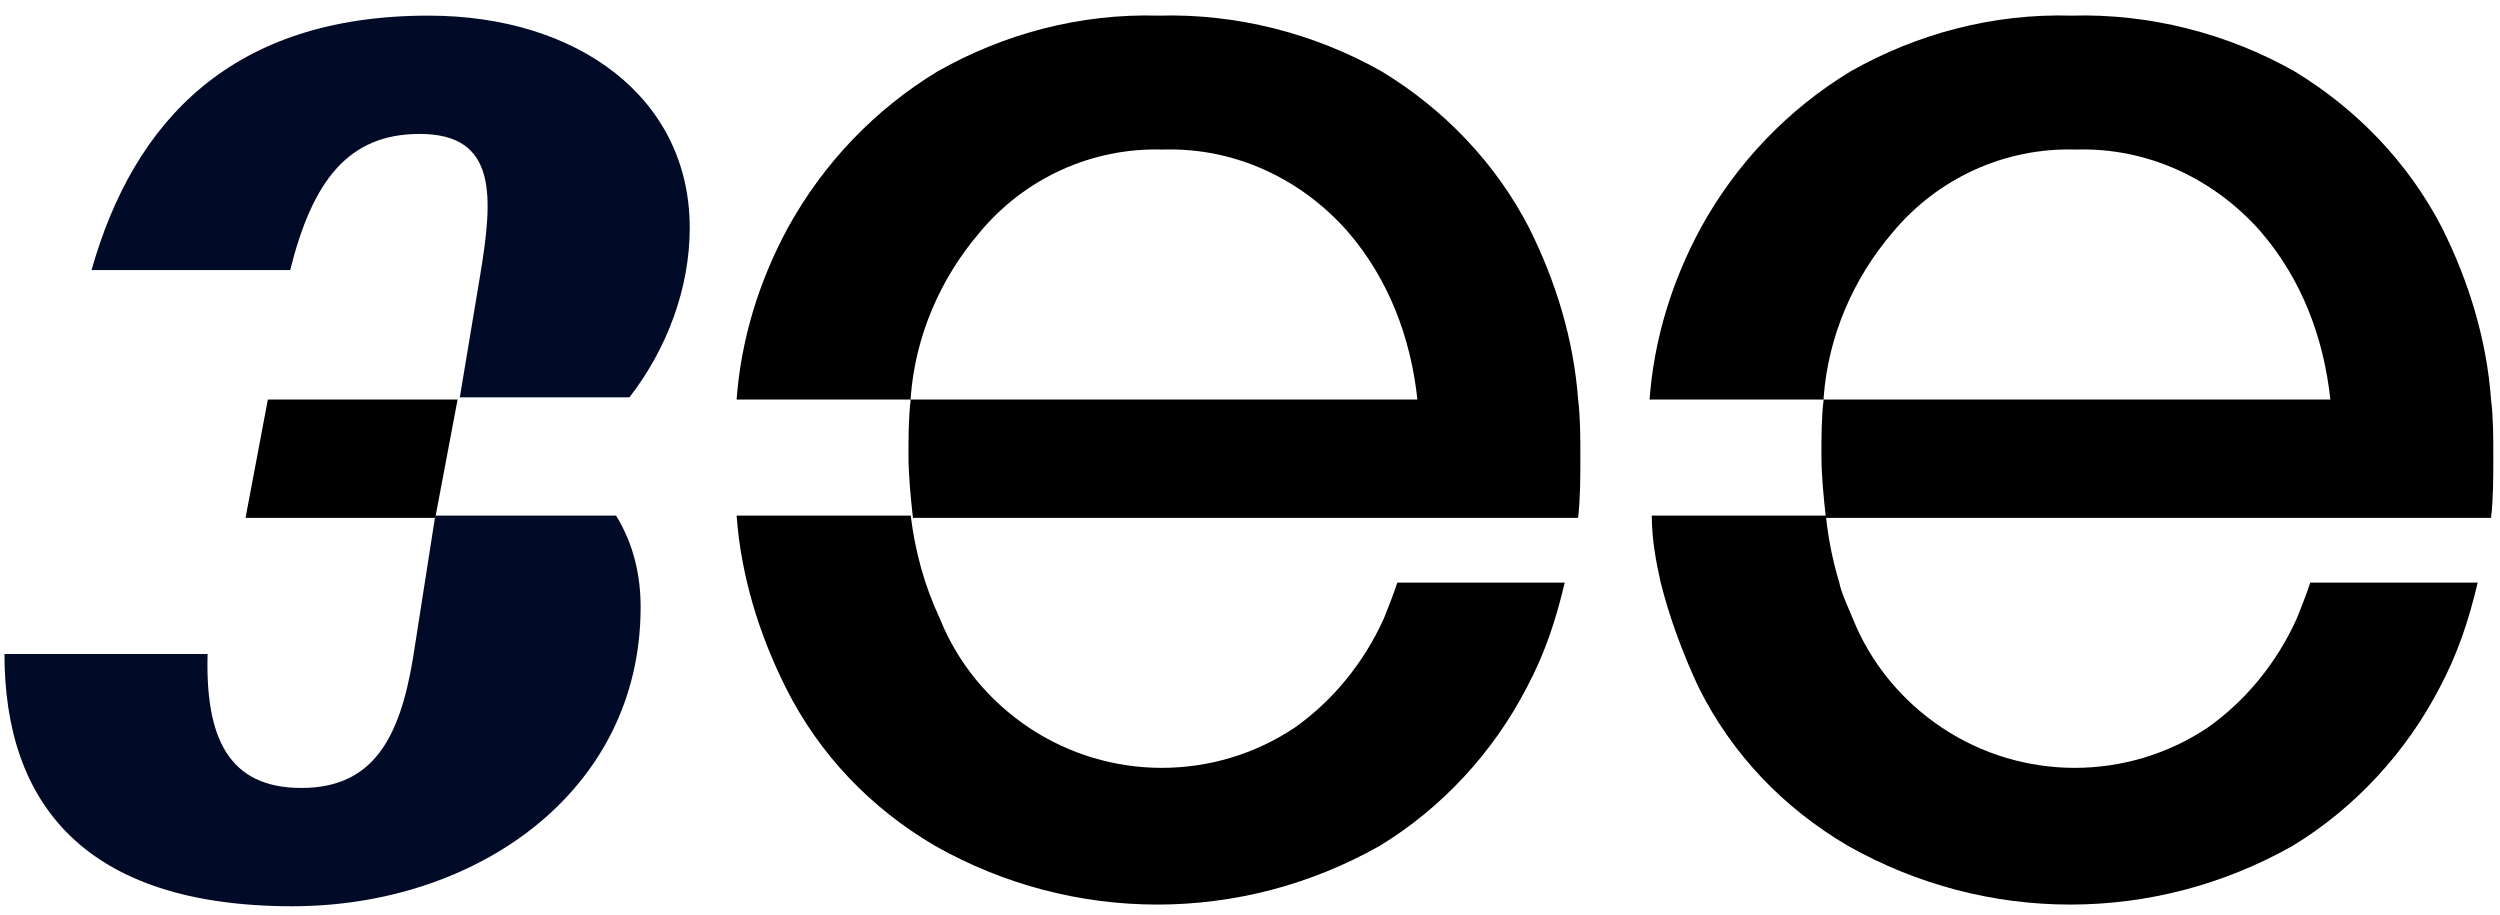
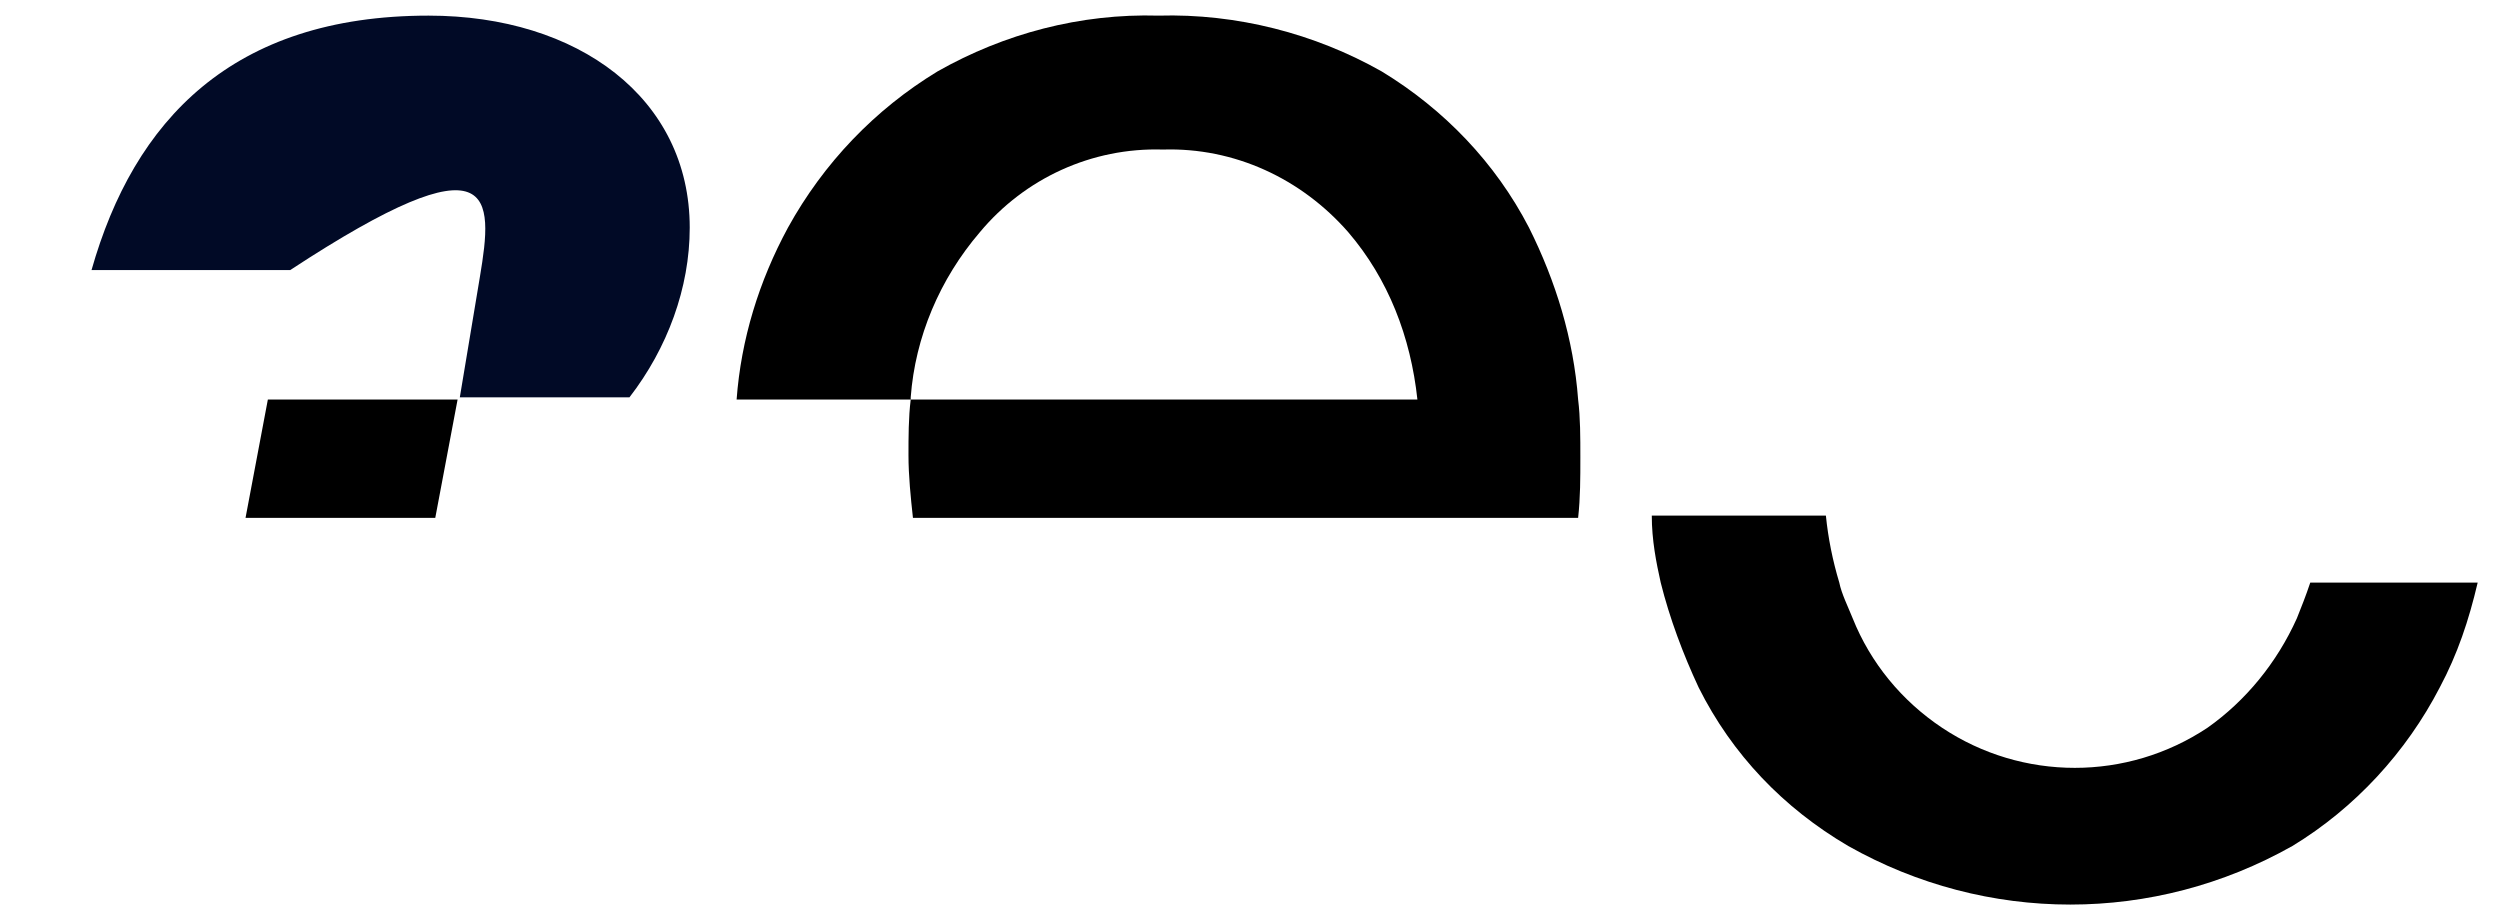
<svg xmlns="http://www.w3.org/2000/svg" width="112" height="41" viewBox="0 0 112 41" fill="none">
-   <path d="M19.2 0.7C10.4 0.7 6 5.4 4.1 12.1H13C14 8.1 15.6 6 18.8 6C22.3 6 22.1 8.8 21.5 12.4L20.6 17.8H28.2C29.9 15.6 30.9 12.9 30.9 10.2C30.9 4.4 25.9 0.7 19.2 0.7Z" fill="#010A26" />
-   <path d="M18.5 29.5C17.9 33.1 16.7 35.3 13.5 35.3C10.2 35.3 9.2 33 9.3 29.3H0.2C0.2 36 3.8 40.6 13.1 40.6C21.3 40.6 28.7 35.5 28.7 27.2C28.7 25.8 28.4 24.4 27.6 23.1H19.5L18.5 29.5Z" fill="#010A26" />
+   <path d="M19.2 0.7C10.4 0.7 6 5.4 4.1 12.1H13C22.3 6 22.1 8.8 21.5 12.4L20.6 17.8H28.2C29.9 15.6 30.9 12.9 30.9 10.2C30.9 4.4 25.9 0.7 19.2 0.7Z" fill="#010A26" />
  <path d="M12 17.9L11 23.2H19.5L20.5 17.9H12Z" fill="black" />
-   <path d="M35.2 30.8C36.7 33.8 39 36.2 41.9 37.9C48.1 41.4 55.6 41.4 61.8 37.9C64.6 36.2 66.9 33.7 68.4 30.8C69.2 29.3 69.7 27.8 70.1 26.1H62.6C62.4 26.7 62.2 27.2 62 27.7C61.1 29.7 59.7 31.4 58 32.6C54.4 35 49.7 35 46.1 32.6C44.3 31.4 42.9 29.7 42.1 27.7C41.4 26.2 41 24.7 40.8 23.1H33C33.2 25.8 34 28.4 35.2 30.8Z" fill="black" />
  <path d="M70.7 23.2C70.8 22.3 70.8 21.4 70.8 20.5C70.8 19.6 70.8 18.7 70.7 17.9C70.5 15.2 69.7 12.6 68.5 10.2C67 7.3 64.7 4.9 61.9 3.2C58.9 1.5 55.4 0.6 51.9 0.7C48.4 0.6 45 1.5 42 3.2C39.2 4.9 36.9 7.3 35.3 10.2C34 12.6 33.2 15.2 33 17.9H40.8C40.7 18.7 40.7 19.6 40.7 20.4C40.7 21.3 40.8 22.3 40.9 23.2H70.7ZM40.8 17.8C41 15.1 42.1 12.5 43.9 10.4C45.9 8 48.9 6.6 52.1 6.7C55.3 6.6 58.3 8 60.4 10.4C62.2 12.5 63.2 15.1 63.5 17.9H40.8V17.8Z" fill="black" />
  <path d="M74.4 26.1C74.8 27.7 75.4 29.3 76.1 30.8C77.6 33.8 79.9 36.2 82.8 37.9C89 41.4 96.5 41.4 102.7 37.9C105.5 36.2 107.8 33.7 109.3 30.8C110.1 29.3 110.6 27.8 111 26.1H103.5C103.3 26.7 103.1 27.2 102.9 27.7C102 29.7 100.6 31.4 98.9 32.6C95.3 35 90.6 35 87 32.6C85.2 31.4 83.8 29.7 83 27.7C82.8 27.2 82.5 26.6 82.4 26.1C82.1 25.1 81.9 24.1 81.8 23.1H74C74 24.2 74.2 25.2 74.4 26.1Z" fill="black" />
-   <path d="M111.6 23.2C111.7 22.3 111.7 21.4 111.7 20.5C111.7 19.6 111.7 18.7 111.6 17.9C111.4 15.2 110.6 12.6 109.4 10.2C107.9 7.3 105.6 4.9 102.8 3.2C99.8 1.5 96.3 0.6 92.8 0.7C89.3 0.6 85.9 1.5 82.9 3.2C80.1 4.9 77.8 7.3 76.2 10.2C74.9 12.6 74.1 15.2 73.9 17.9H81.7C81.6 18.7 81.6 19.6 81.6 20.4C81.6 21.3 81.7 22.3 81.8 23.2H111.6ZM81.7 17.8C81.9 15.1 83 12.5 84.8 10.4C86.8 8 89.8 6.6 93 6.7C96.2 6.6 99.2 8 101.3 10.4C103.1 12.5 104.1 15.1 104.4 17.9H81.7V17.8Z" fill="black" />
</svg>